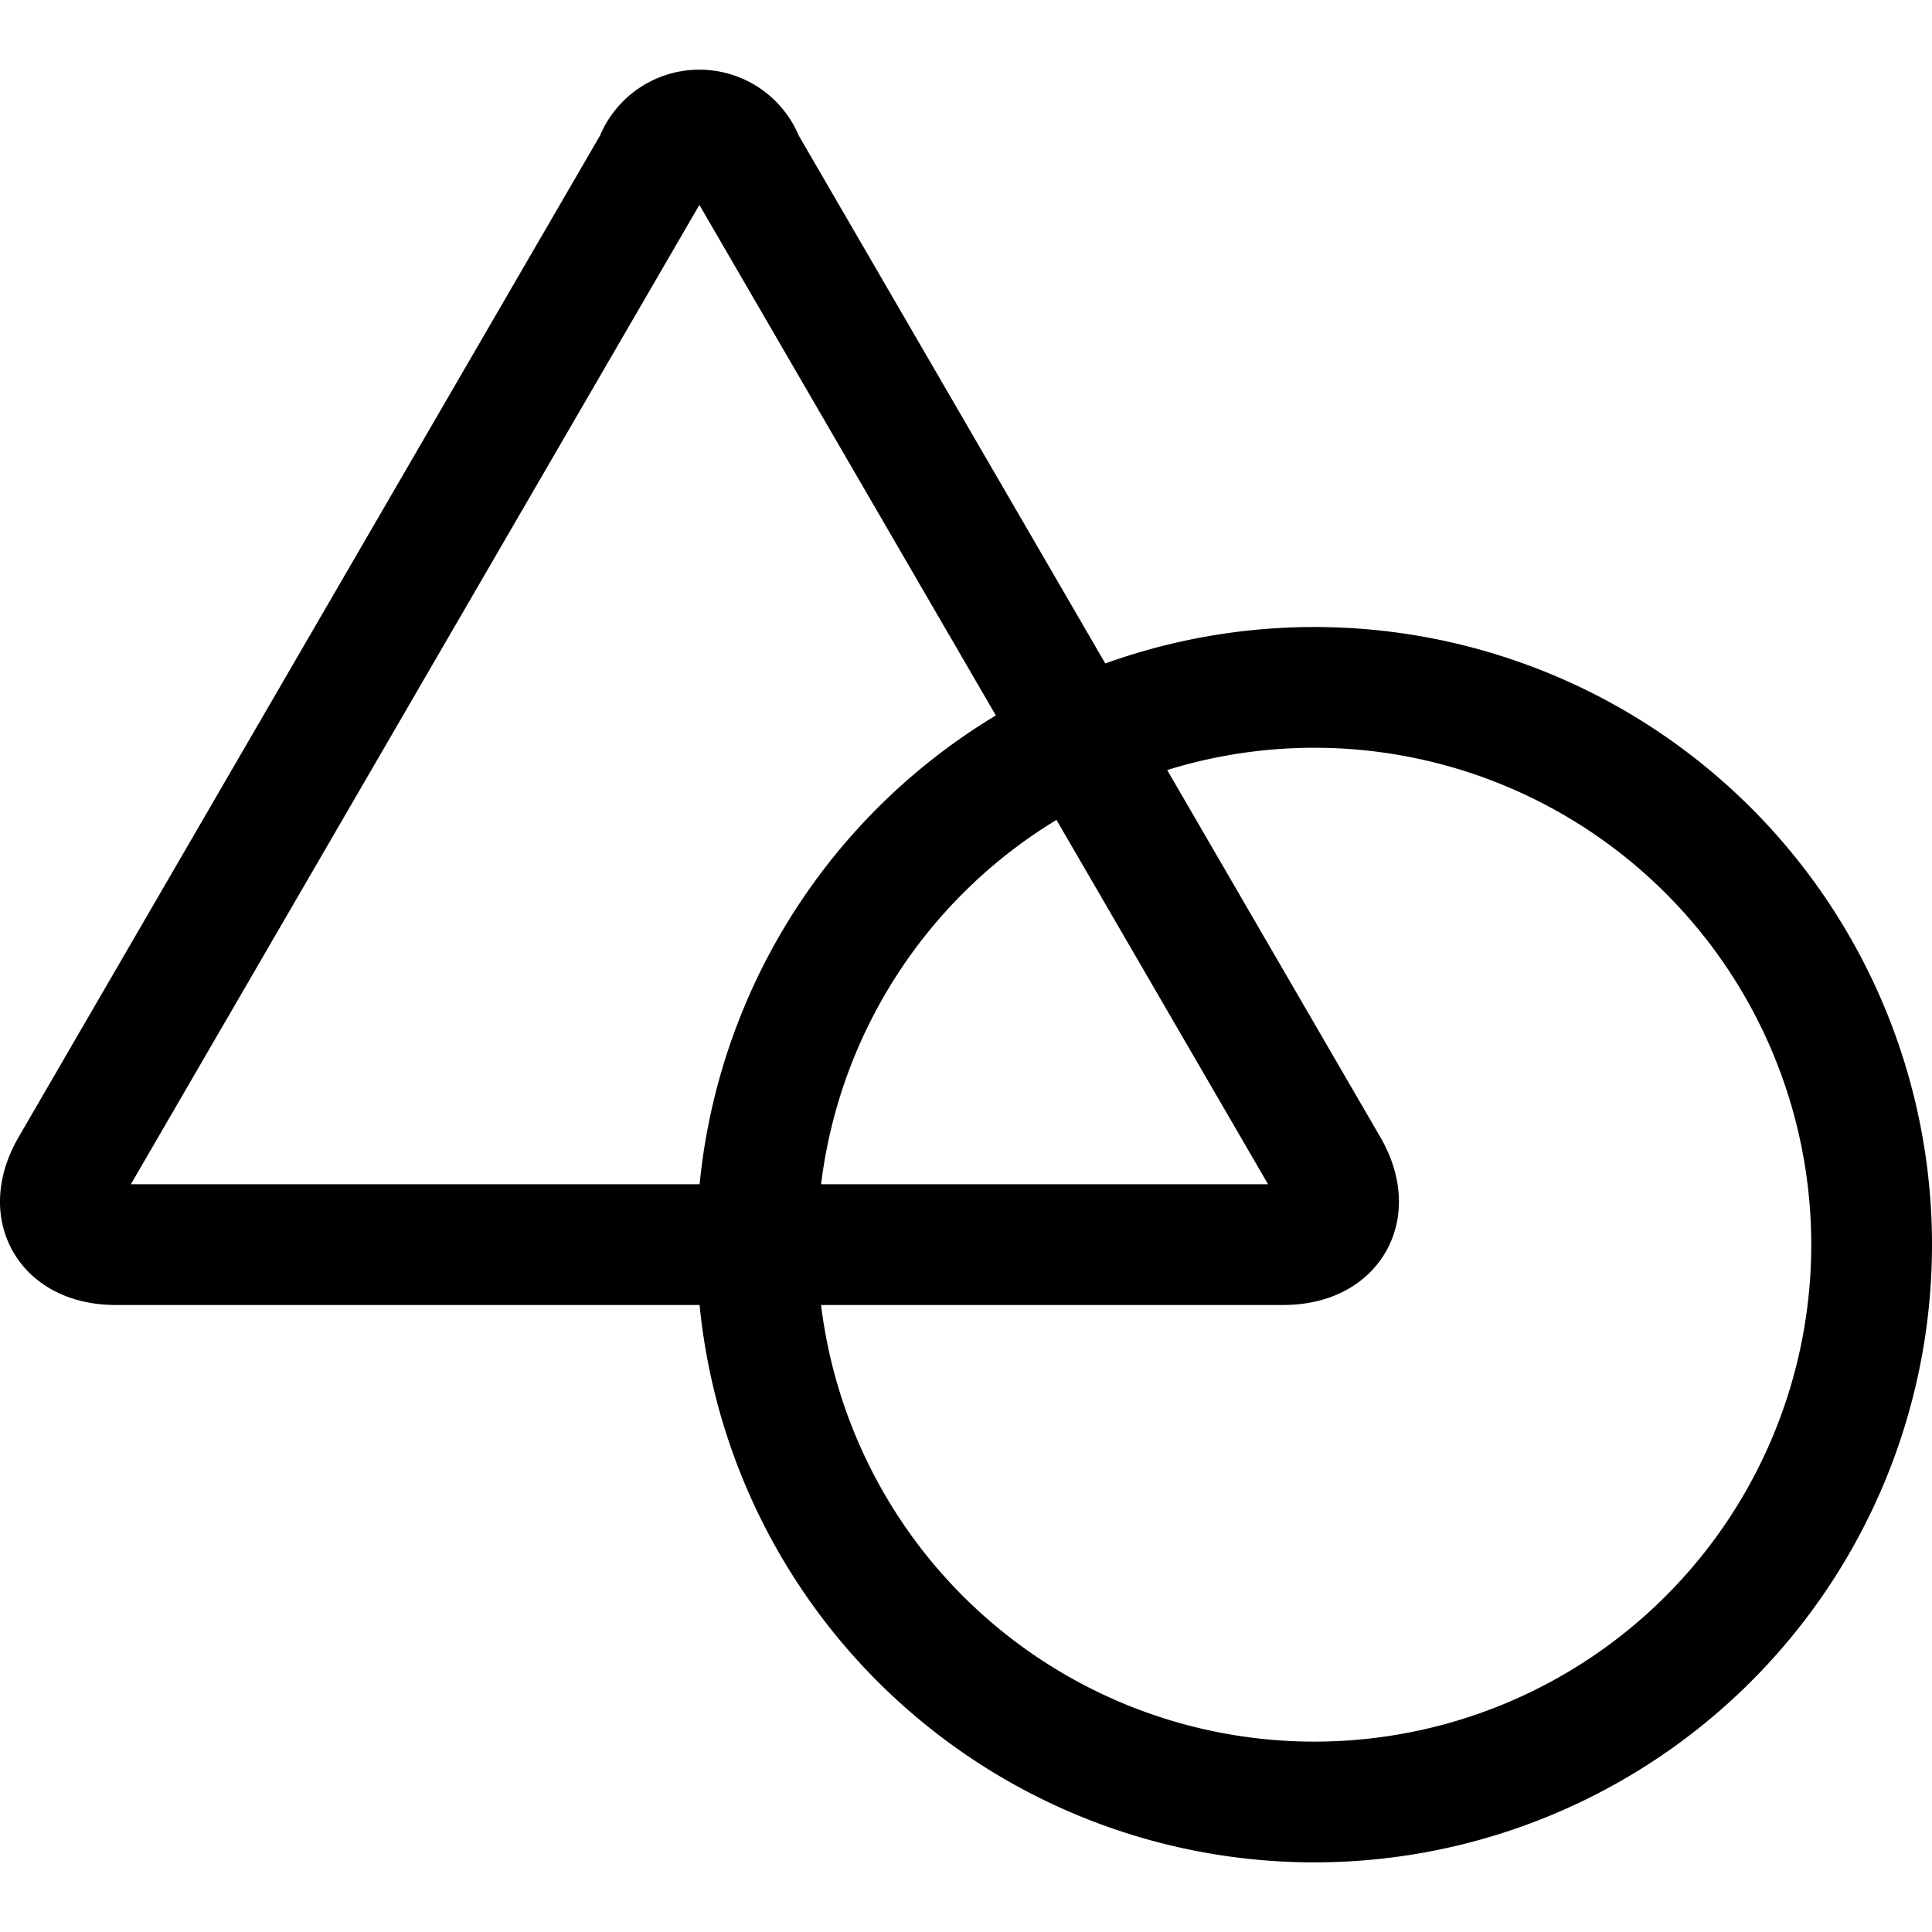
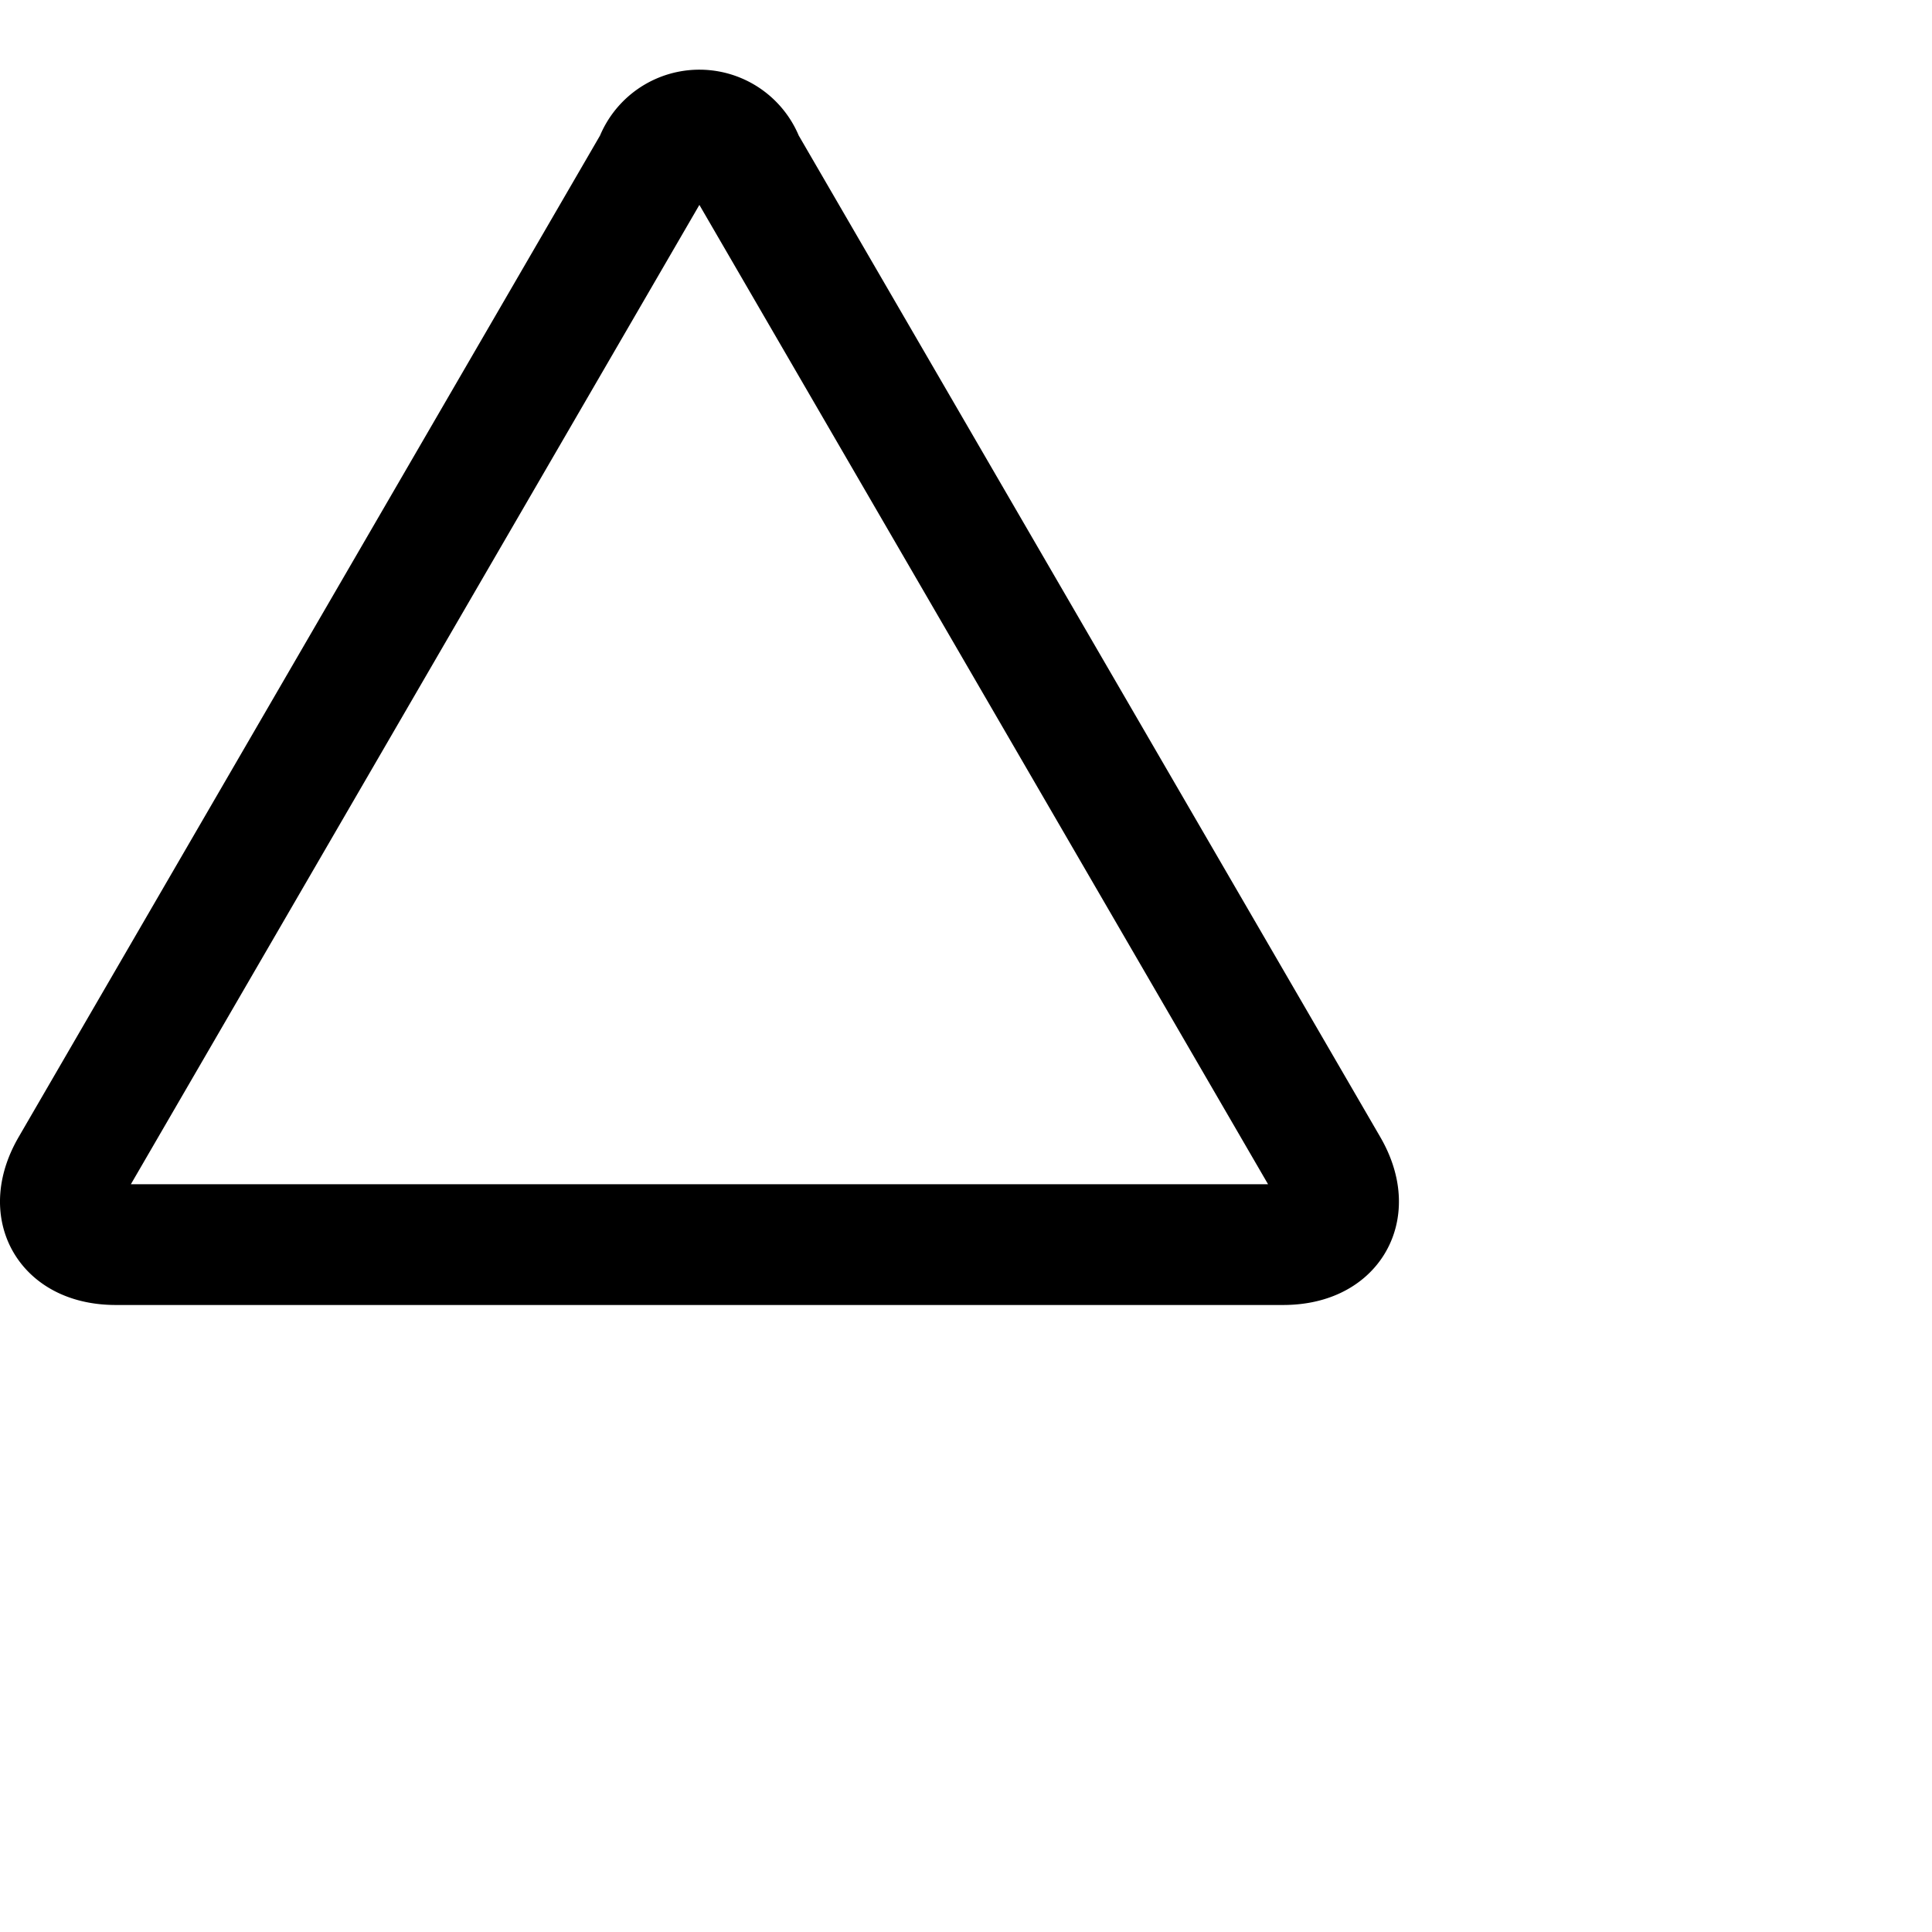
<svg xmlns="http://www.w3.org/2000/svg" viewBox="0 0 48 48">
  <g transform="matrix(2,0,0,2,0,0)">
-     <path d="M9.404 15.462 A6.923 6.923 0 1 0 23.250 15.462 A6.923 6.923 0 1 0 9.404 15.462 Z" fill="none" stroke="#000000" stroke-linecap="round" stroke-linejoin="round" stroke-width="1.5" />
    <path d="M9.245,2.011a.59.59,0,0,0-1.114,0L.881,14.5c-.307.528-.056.961.558.961h14.5c.614,0,.865-.433.558-.961Z" fill="none" stroke="#000000" stroke-linecap="round" stroke-linejoin="round" stroke-width="1.5" />
  </g>
</svg>